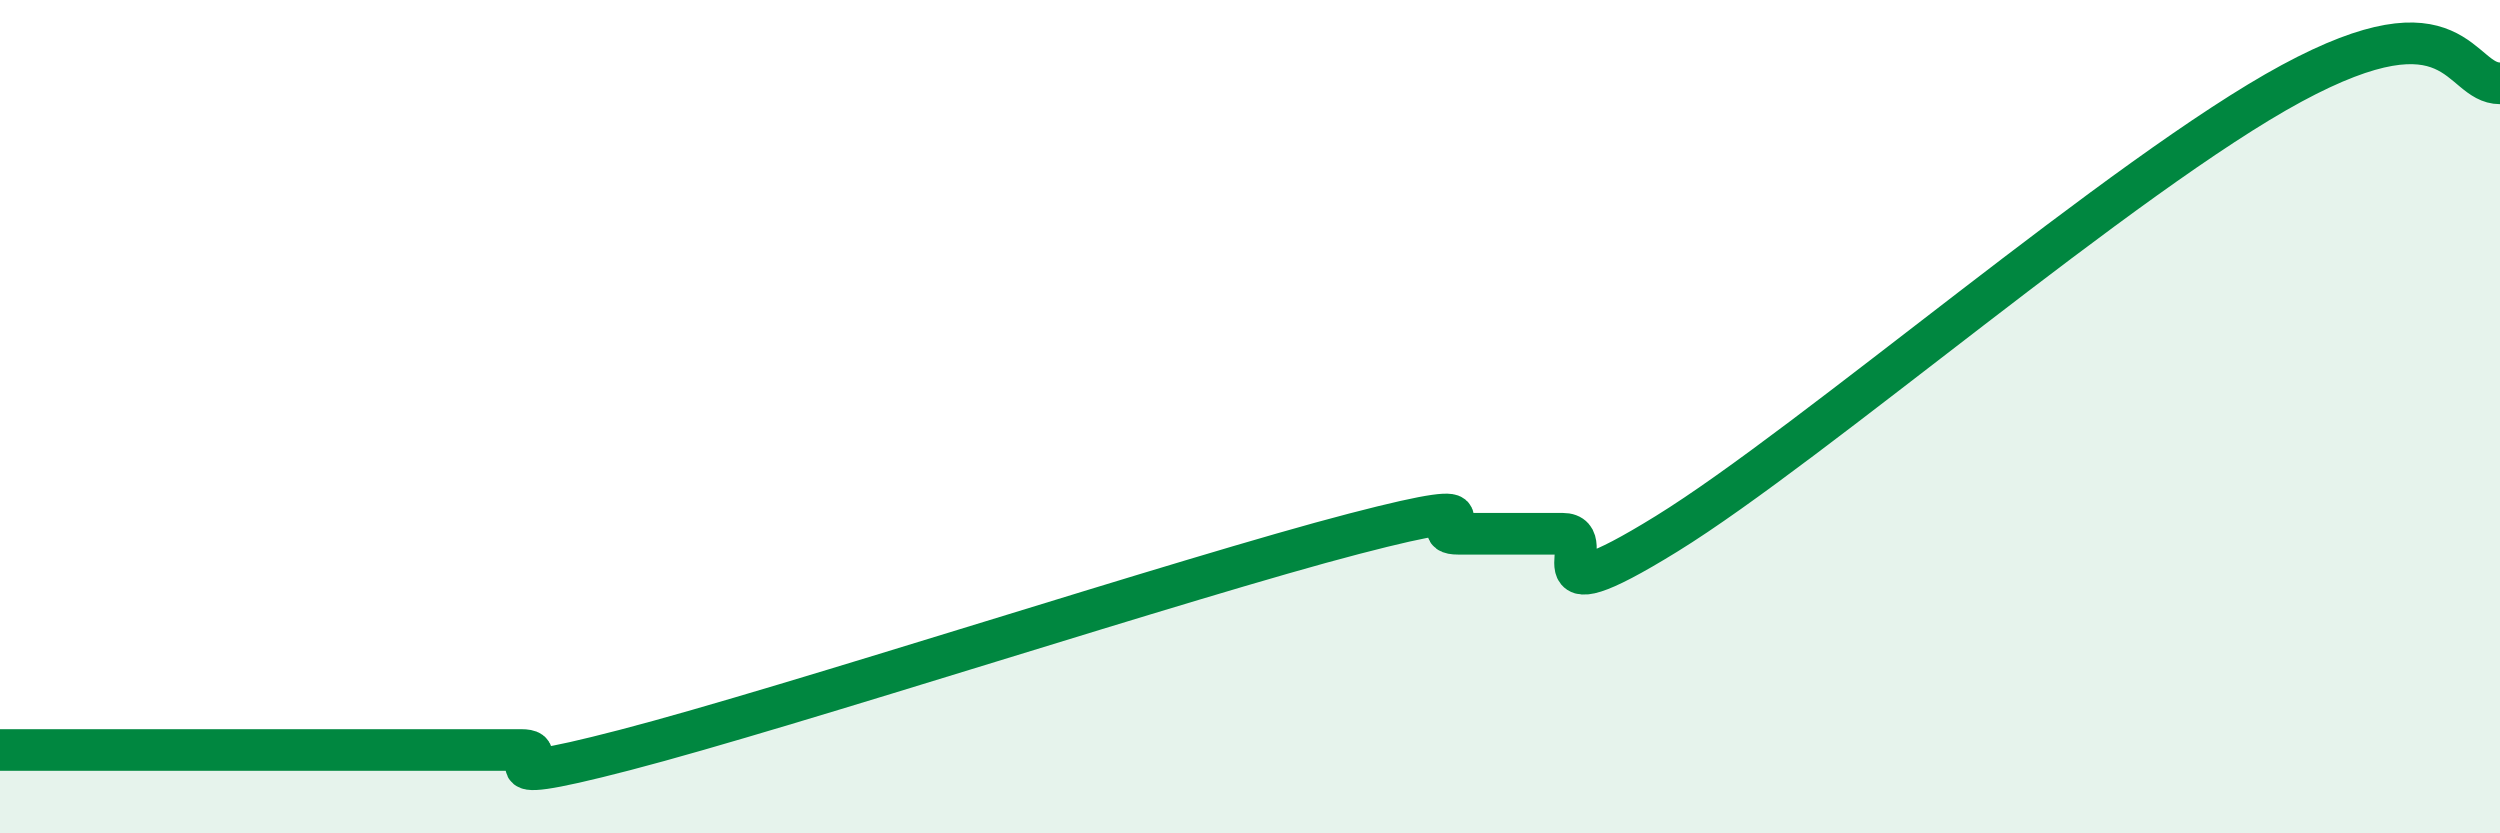
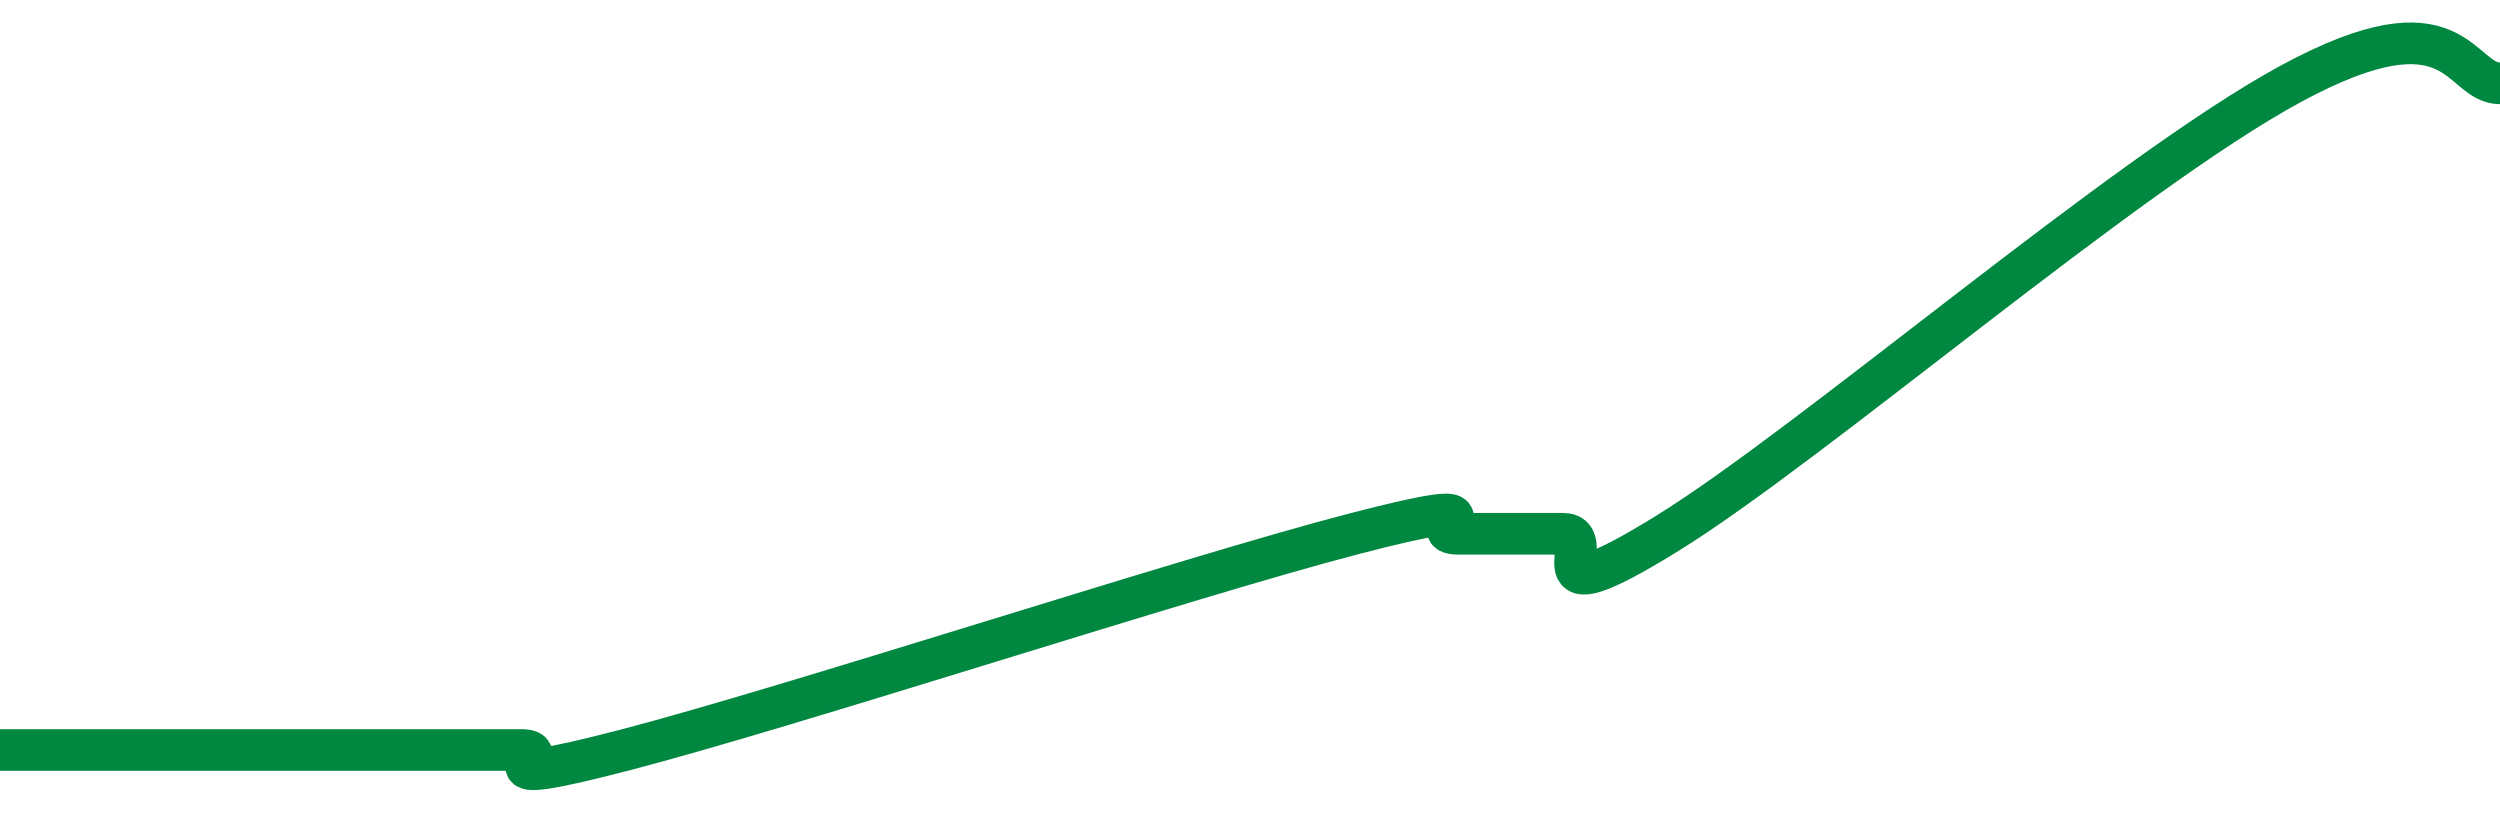
<svg xmlns="http://www.w3.org/2000/svg" width="60" height="20" viewBox="0 0 60 20">
-   <path d="M 0,18 C 0.5,18 1.5,18 2.5,18 C 3.5,18 4,18 5,18 C 6,18 6.5,18 7.5,18 C 8.5,18 9,18 10,18 C 11,18 11.5,18 12.5,18 C 13.5,18 11,19.04 15,18 C 19,16.96 28.5,13.85 32.5,12.81 C 36.5,11.77 34,12.81 35,12.81 C 36,12.81 36.5,12.81 37.5,12.81 C 38.5,12.81 36.5,14.97 40,12.81 C 43.5,10.65 51,4.16 55,2 C 59,-0.16 59,2 60,2L60 20L0 20Z" fill="#008740" opacity="0.1" stroke-linecap="round" stroke-linejoin="round" />
  <path d="M 0,18 C 0.5,18 1.5,18 2.5,18 C 3.5,18 4,18 5,18 C 6,18 6.5,18 7.5,18 C 8.5,18 9,18 10,18 C 11,18 11.5,18 12.5,18 C 13.5,18 11,19.04 15,18 C 19,16.96 28.5,13.85 32.5,12.81 C 36.5,11.77 34,12.81 35,12.81 C 36,12.81 36.5,12.81 37.5,12.81 C 38.5,12.81 36.5,14.97 40,12.81 C 43.5,10.65 51,4.16 55,2 C 59,-0.16 59,2 60,2" stroke="#008740" stroke-width="1" fill="none" stroke-linecap="round" stroke-linejoin="round" />
</svg>